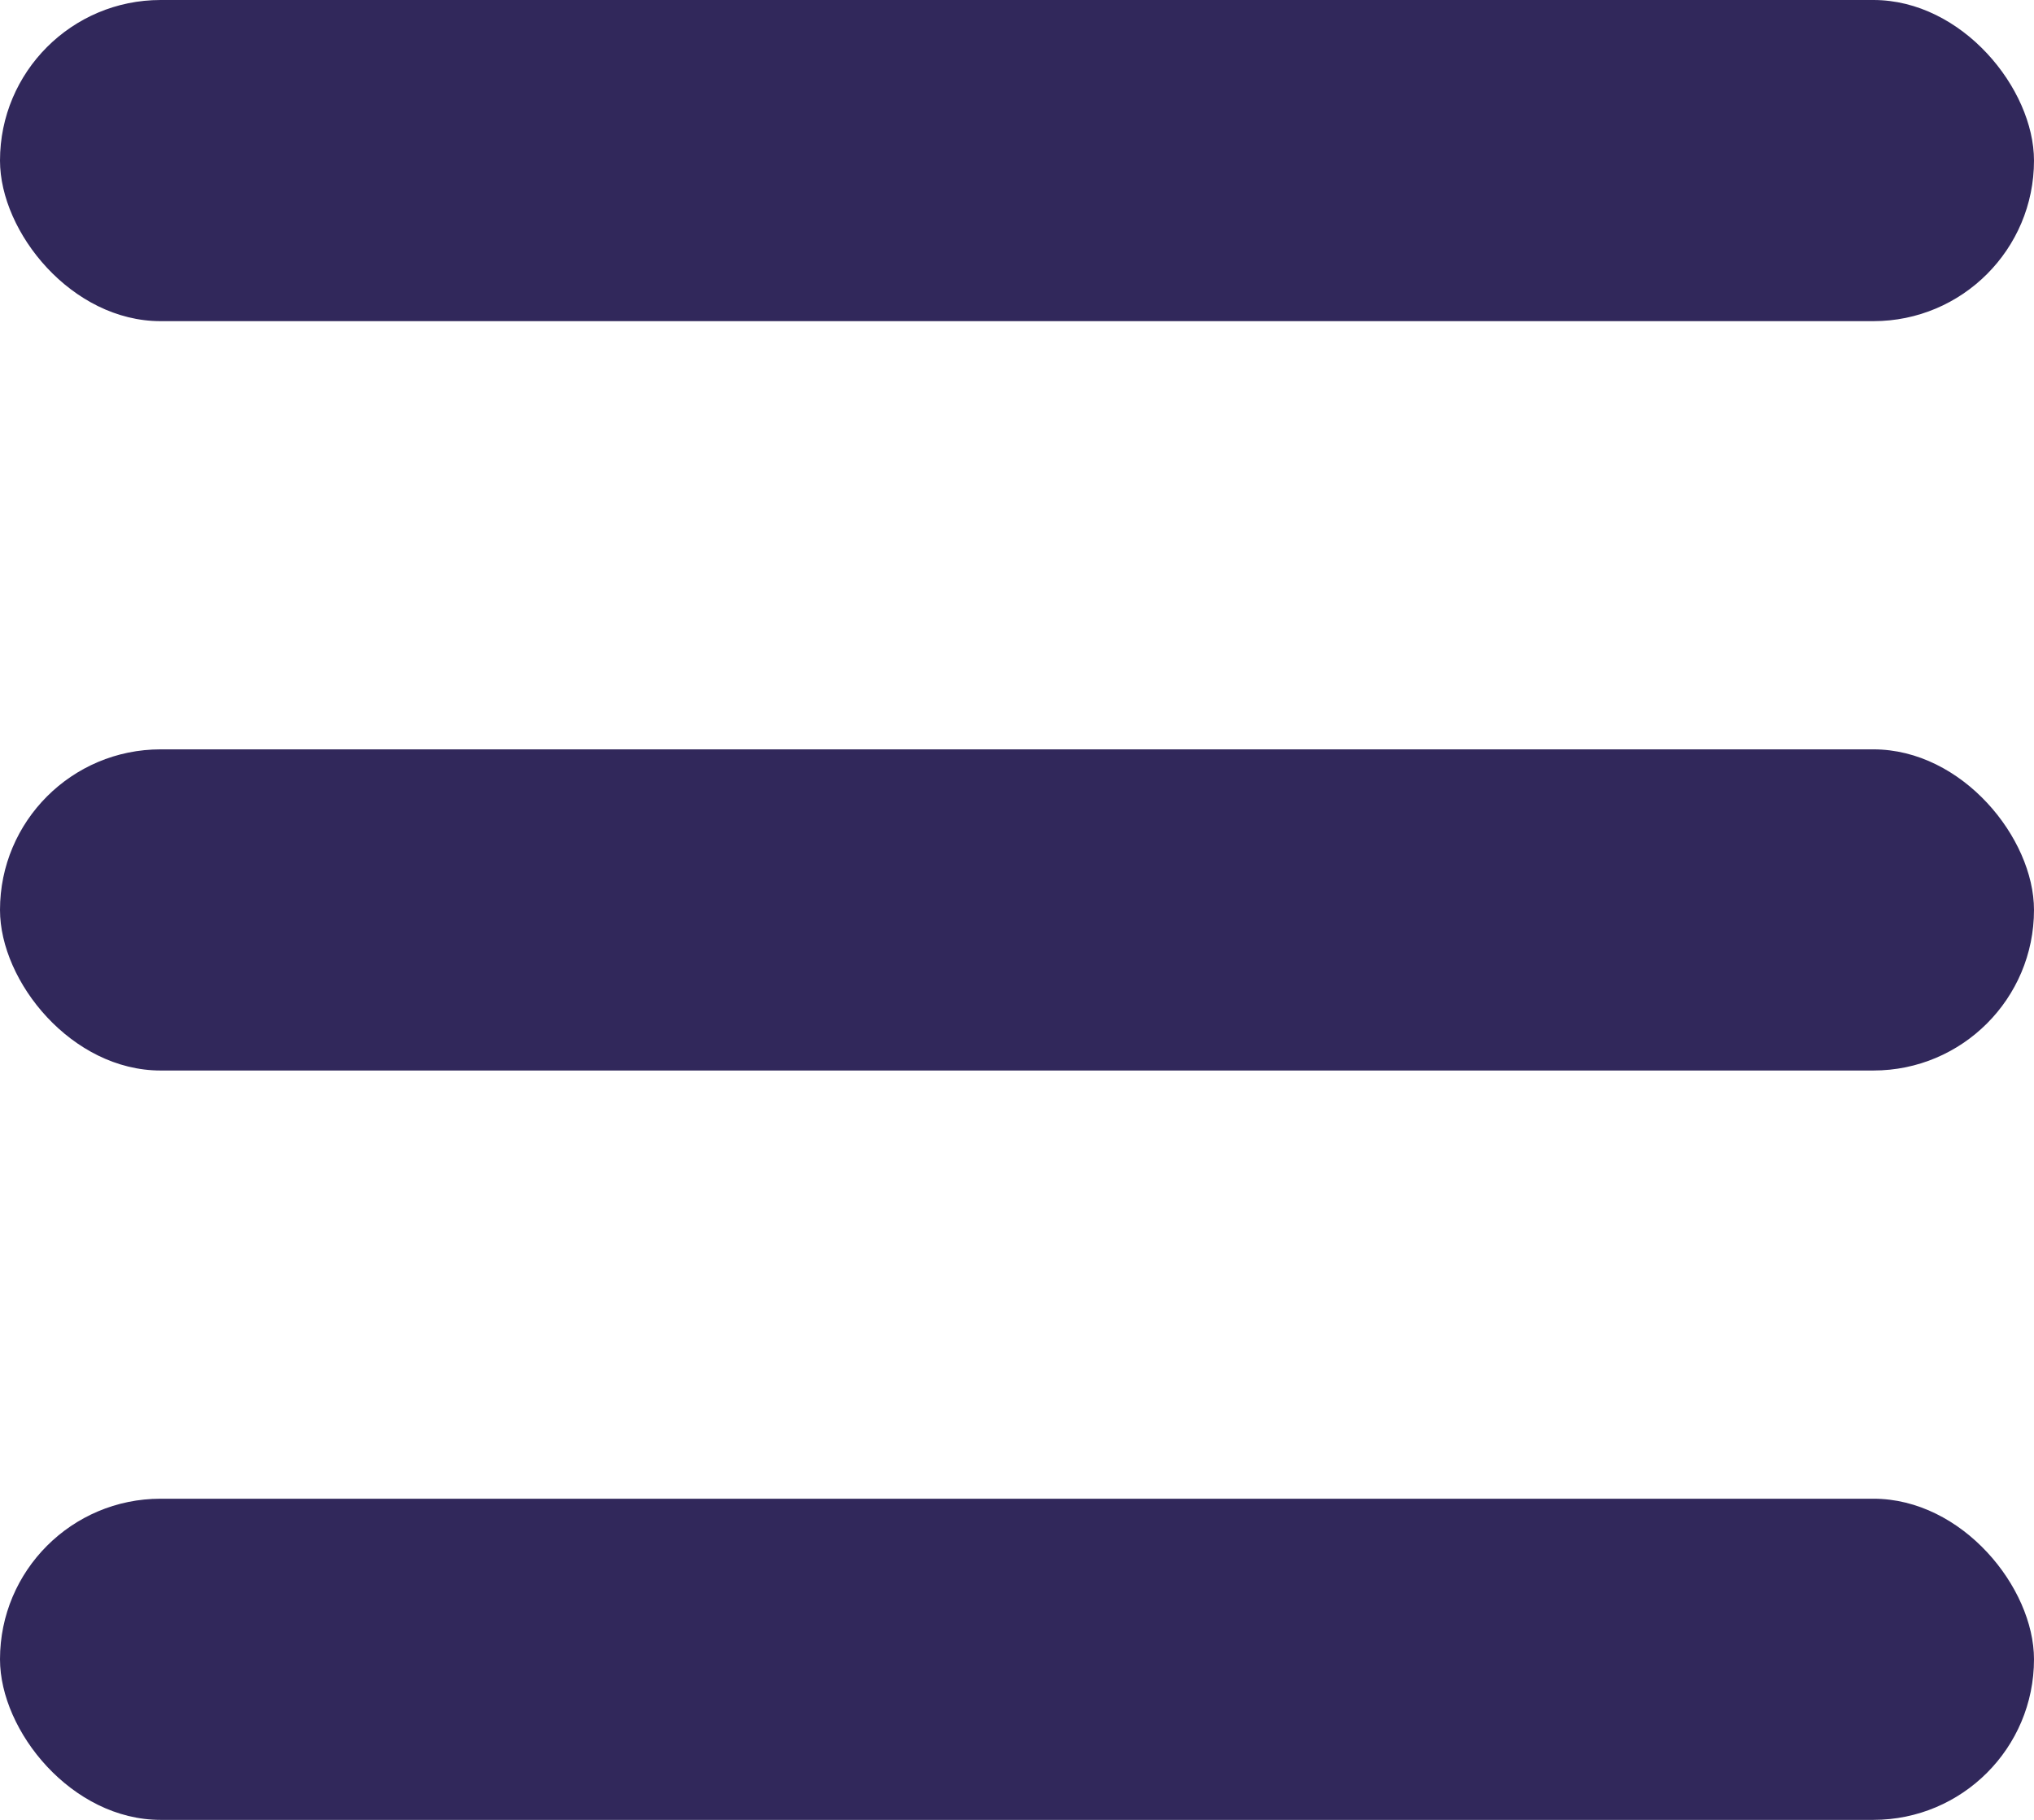
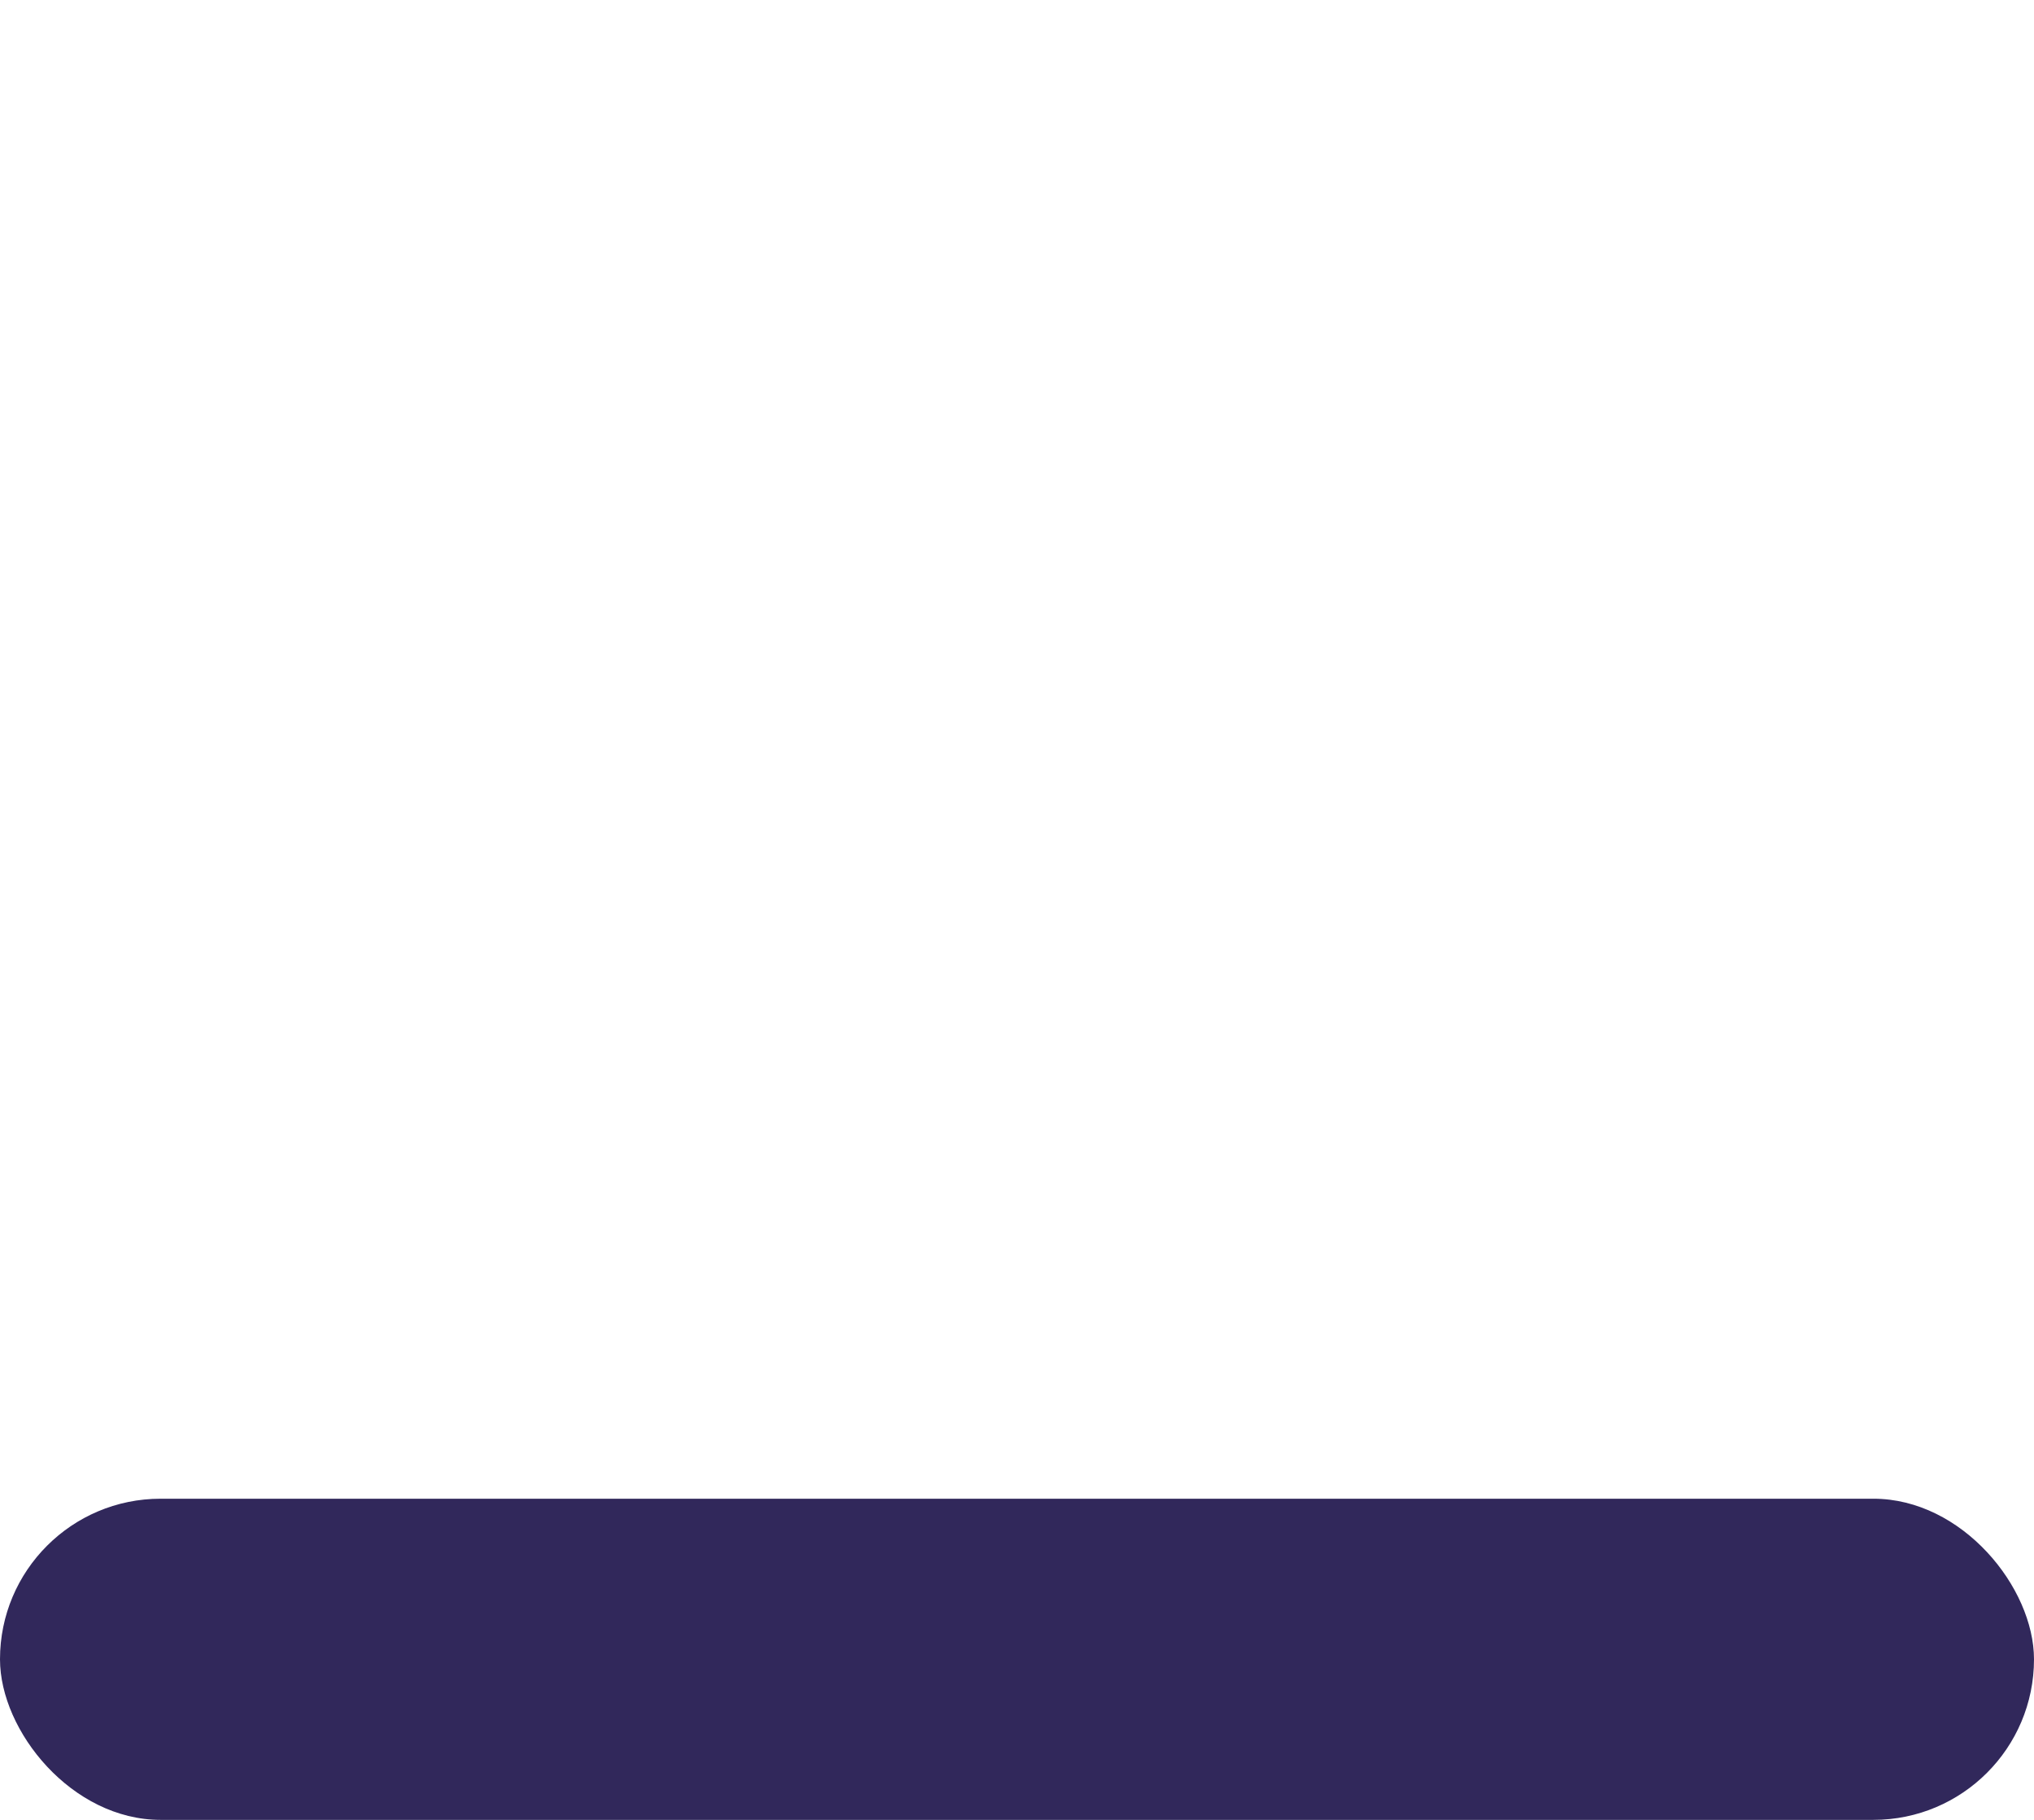
<svg xmlns="http://www.w3.org/2000/svg" width="19" height="17" viewBox="0 0 19 17">
  <g id="Group_409" data-name="Group 409" transform="translate(-418.114 -88)">
-     <rect id="Rectangle_140" data-name="Rectangle 140" width="19" height="3" rx="1.5" transform="translate(418.114 88)" fill="#31285b" />
-     <rect id="Rectangle_141" data-name="Rectangle 141" width="19" height="3" rx="1.5" transform="translate(418.114 95)" fill="#31285b" />
    <rect id="Rectangle_142" data-name="Rectangle 142" width="19" height="3" rx="1.5" transform="translate(418.114 102)" fill="#31285b" />
  </g>
</svg>